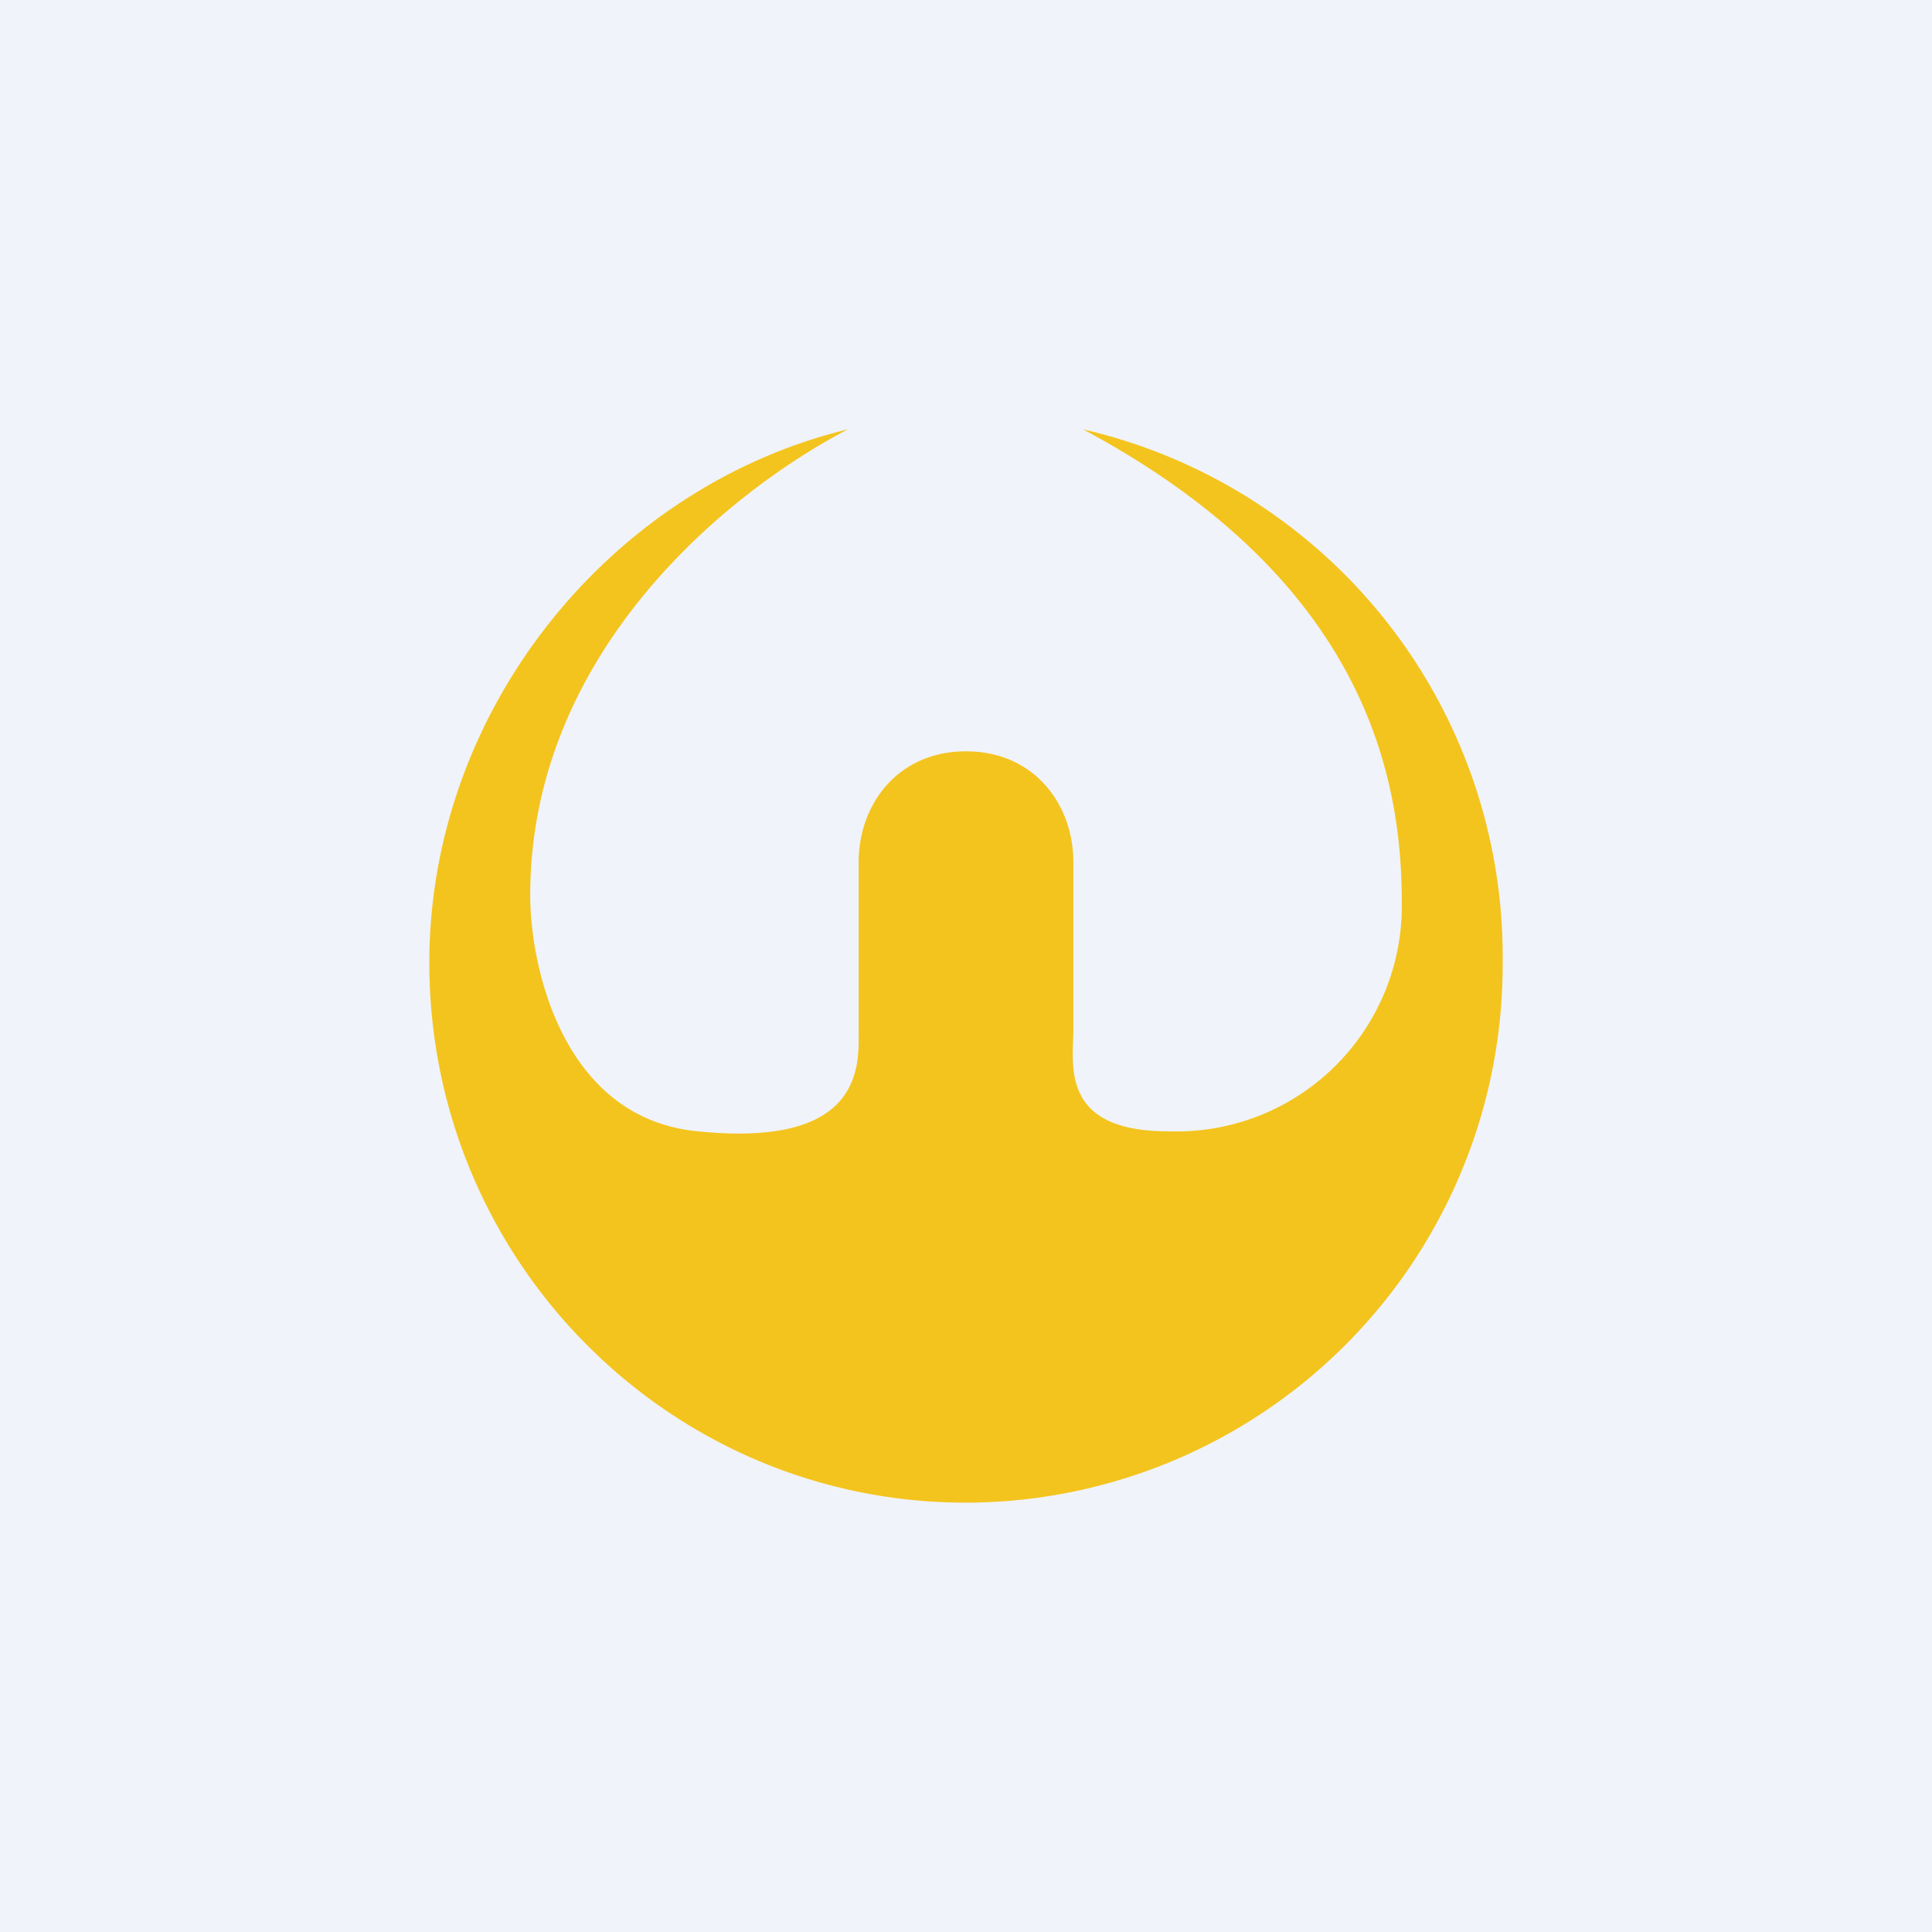
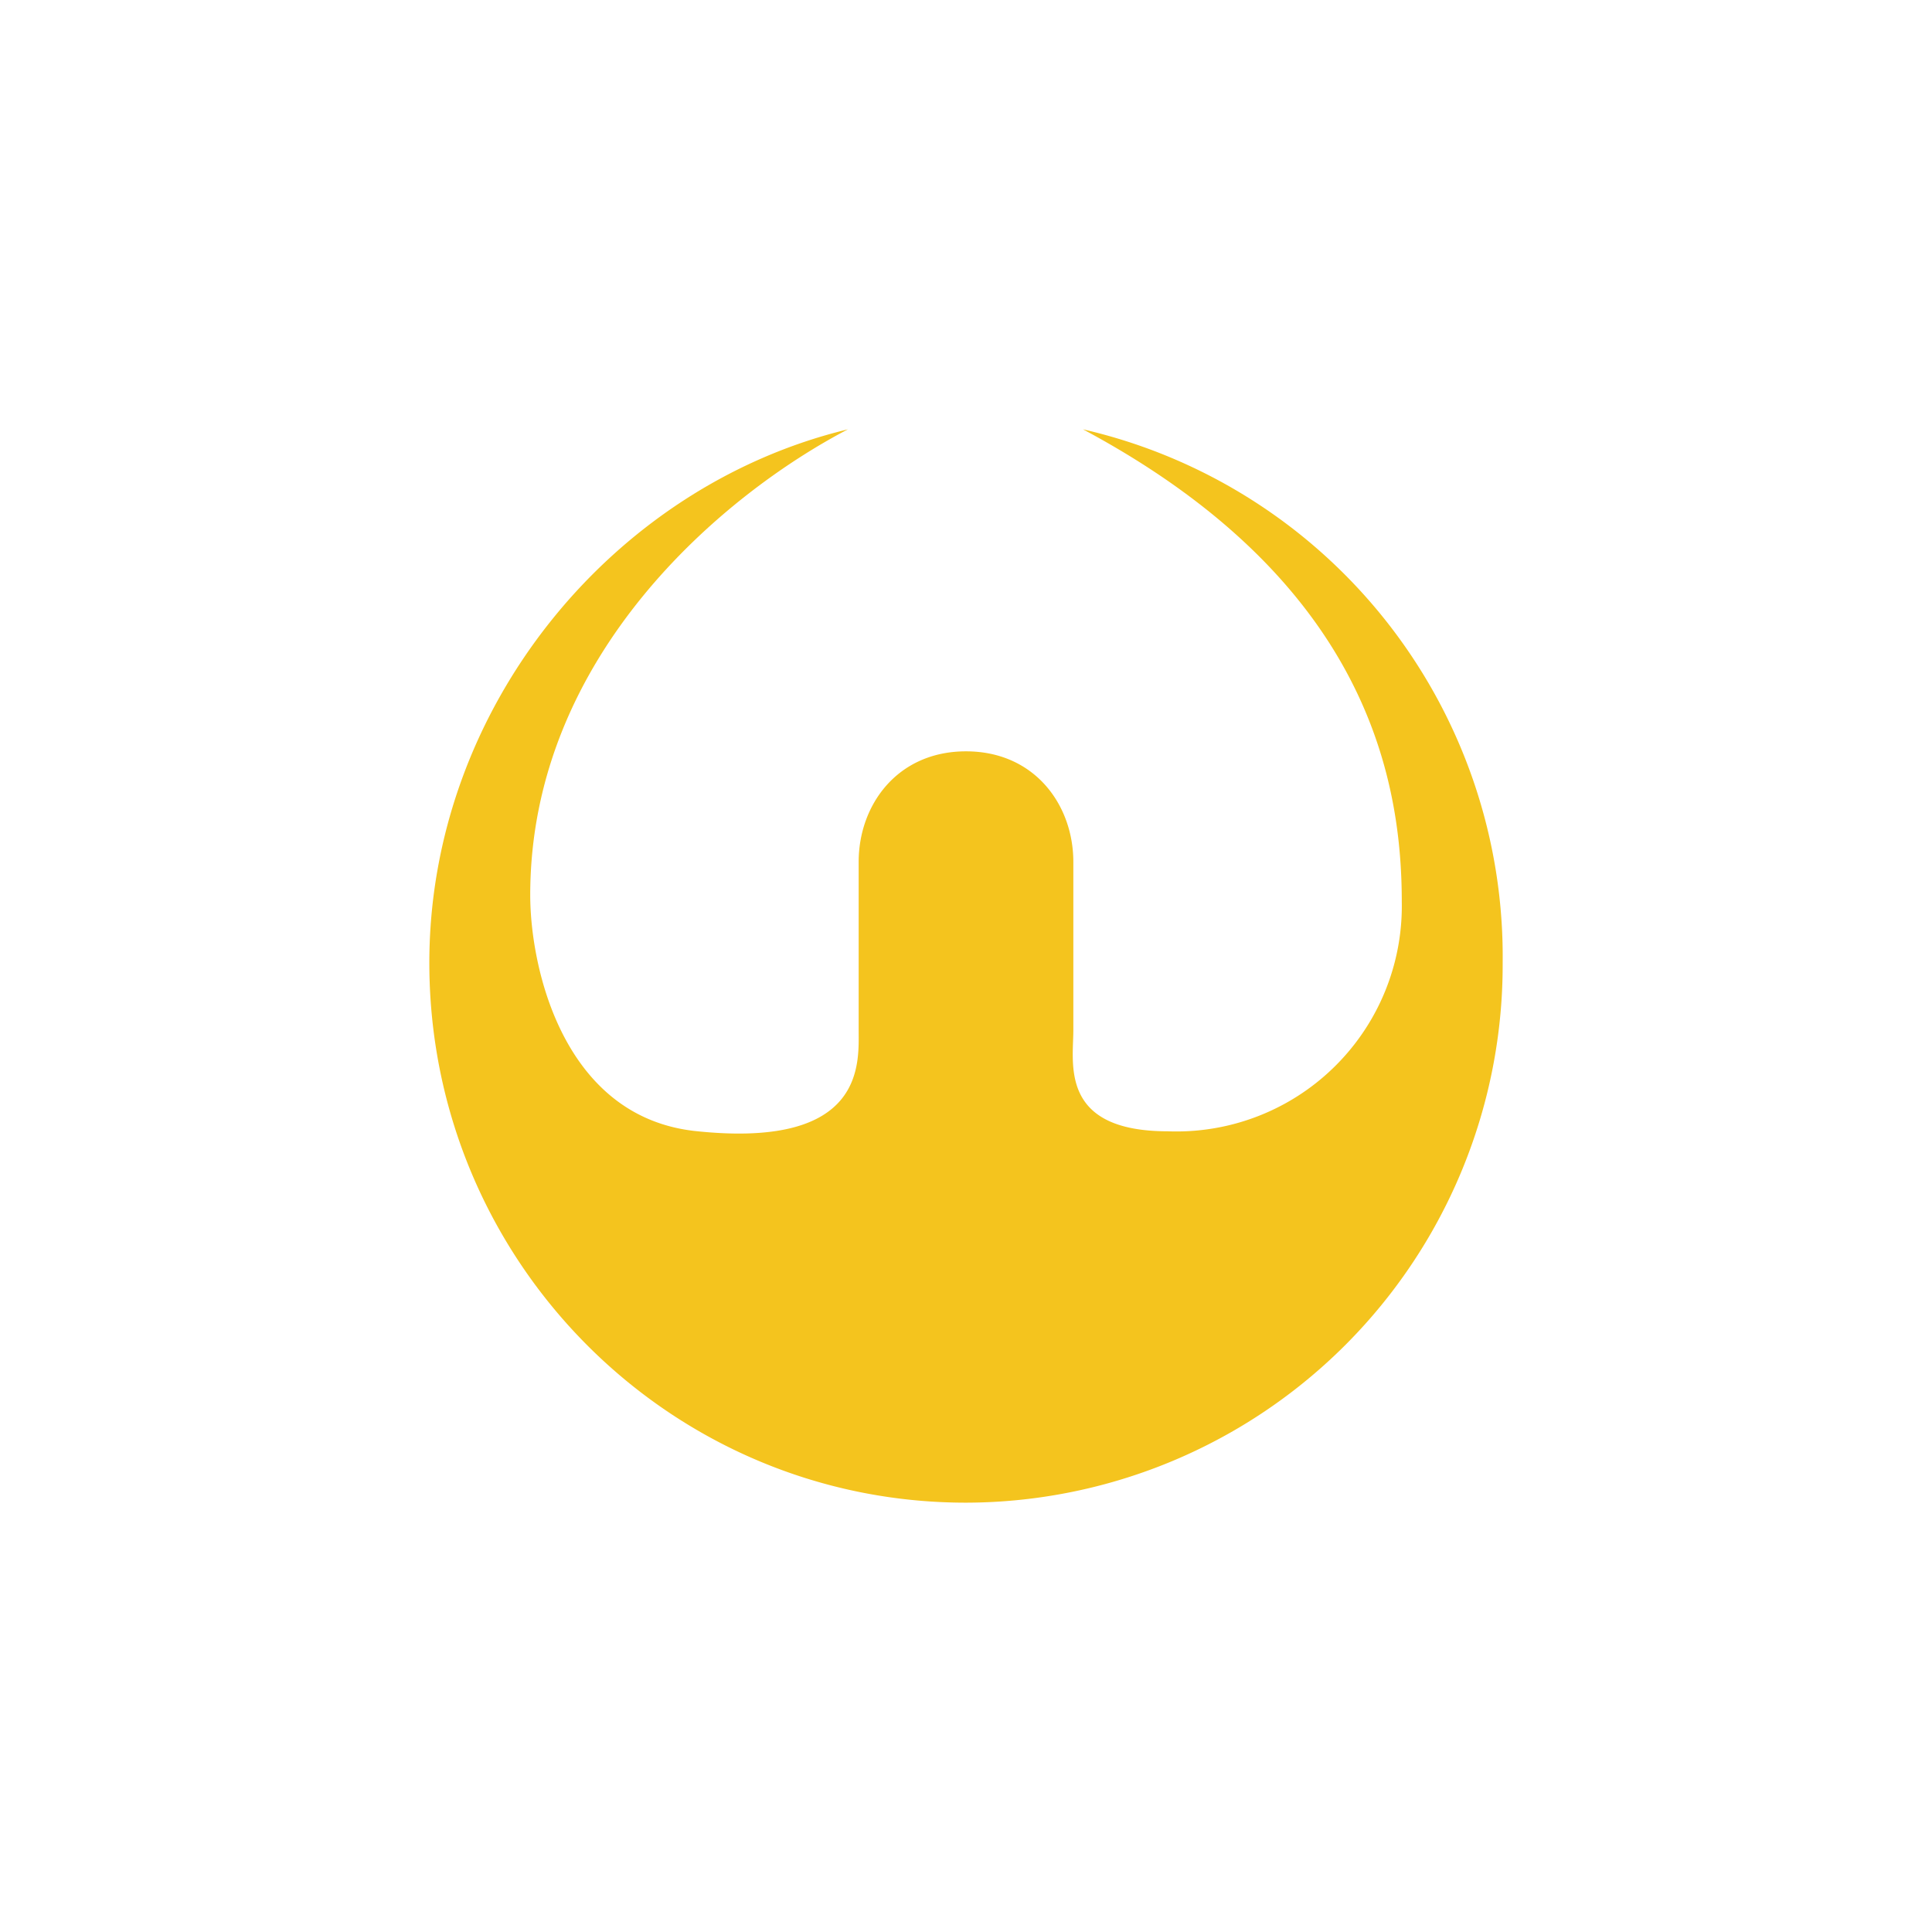
<svg xmlns="http://www.w3.org/2000/svg" width="18" height="18" viewBox="0 0 18 18">
-   <path fill="#F0F3FA" d="M0 0h18v18H0z" />
  <path d="M8 9.6V8.03C8 7.5 8.36 7 9 7s1 .5 1 1.03V9.6c0 .31-.13.94.88.94a2.1 2.1 0 0 0 2.18-2.14c0-1.2-.37-3.01-2.97-4.4A5.04 5.04 0 0 1 14 8.97 5.01 5.01 0 0 1 9 14c-2.76 0-5-2.25-5-5.03C4 6.6 5.7 4.53 7.9 4c-1.15.6-2.96 2.1-2.96 4.34 0 .68.31 2.08 1.56 2.2C8.06 10.7 8 9.91 8 9.6Z" fill="#F4C41E" />
</svg>